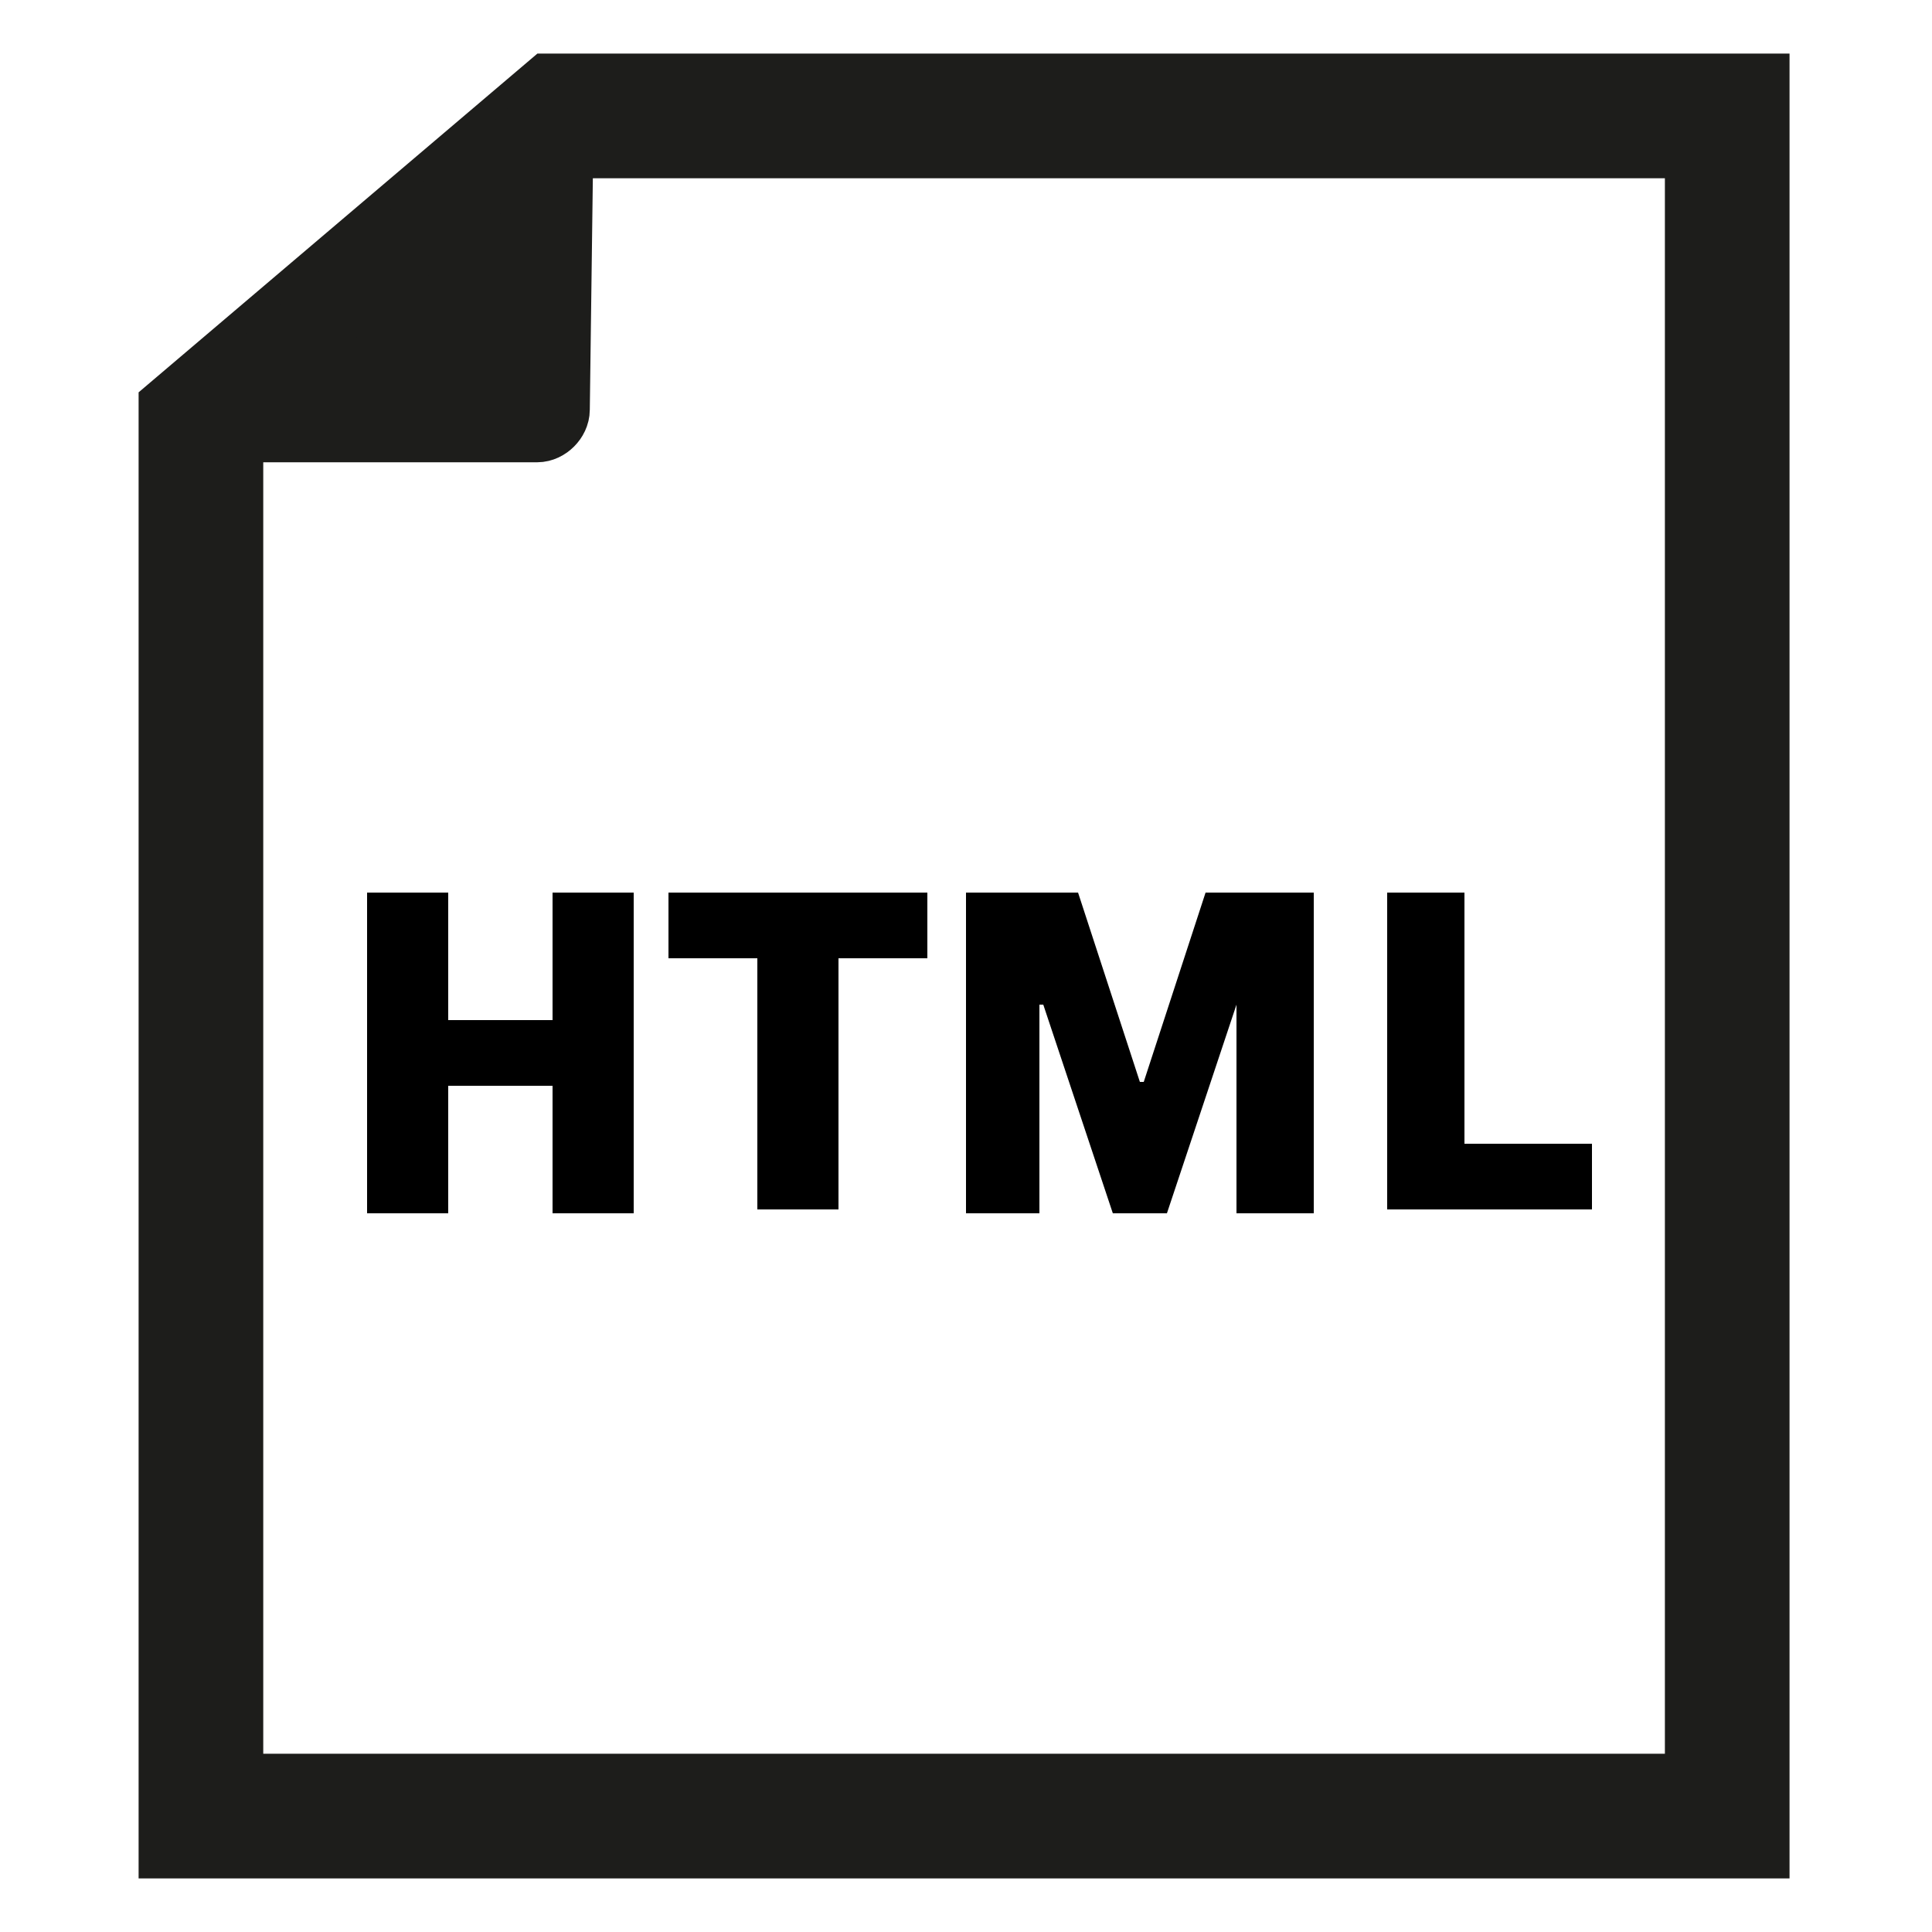
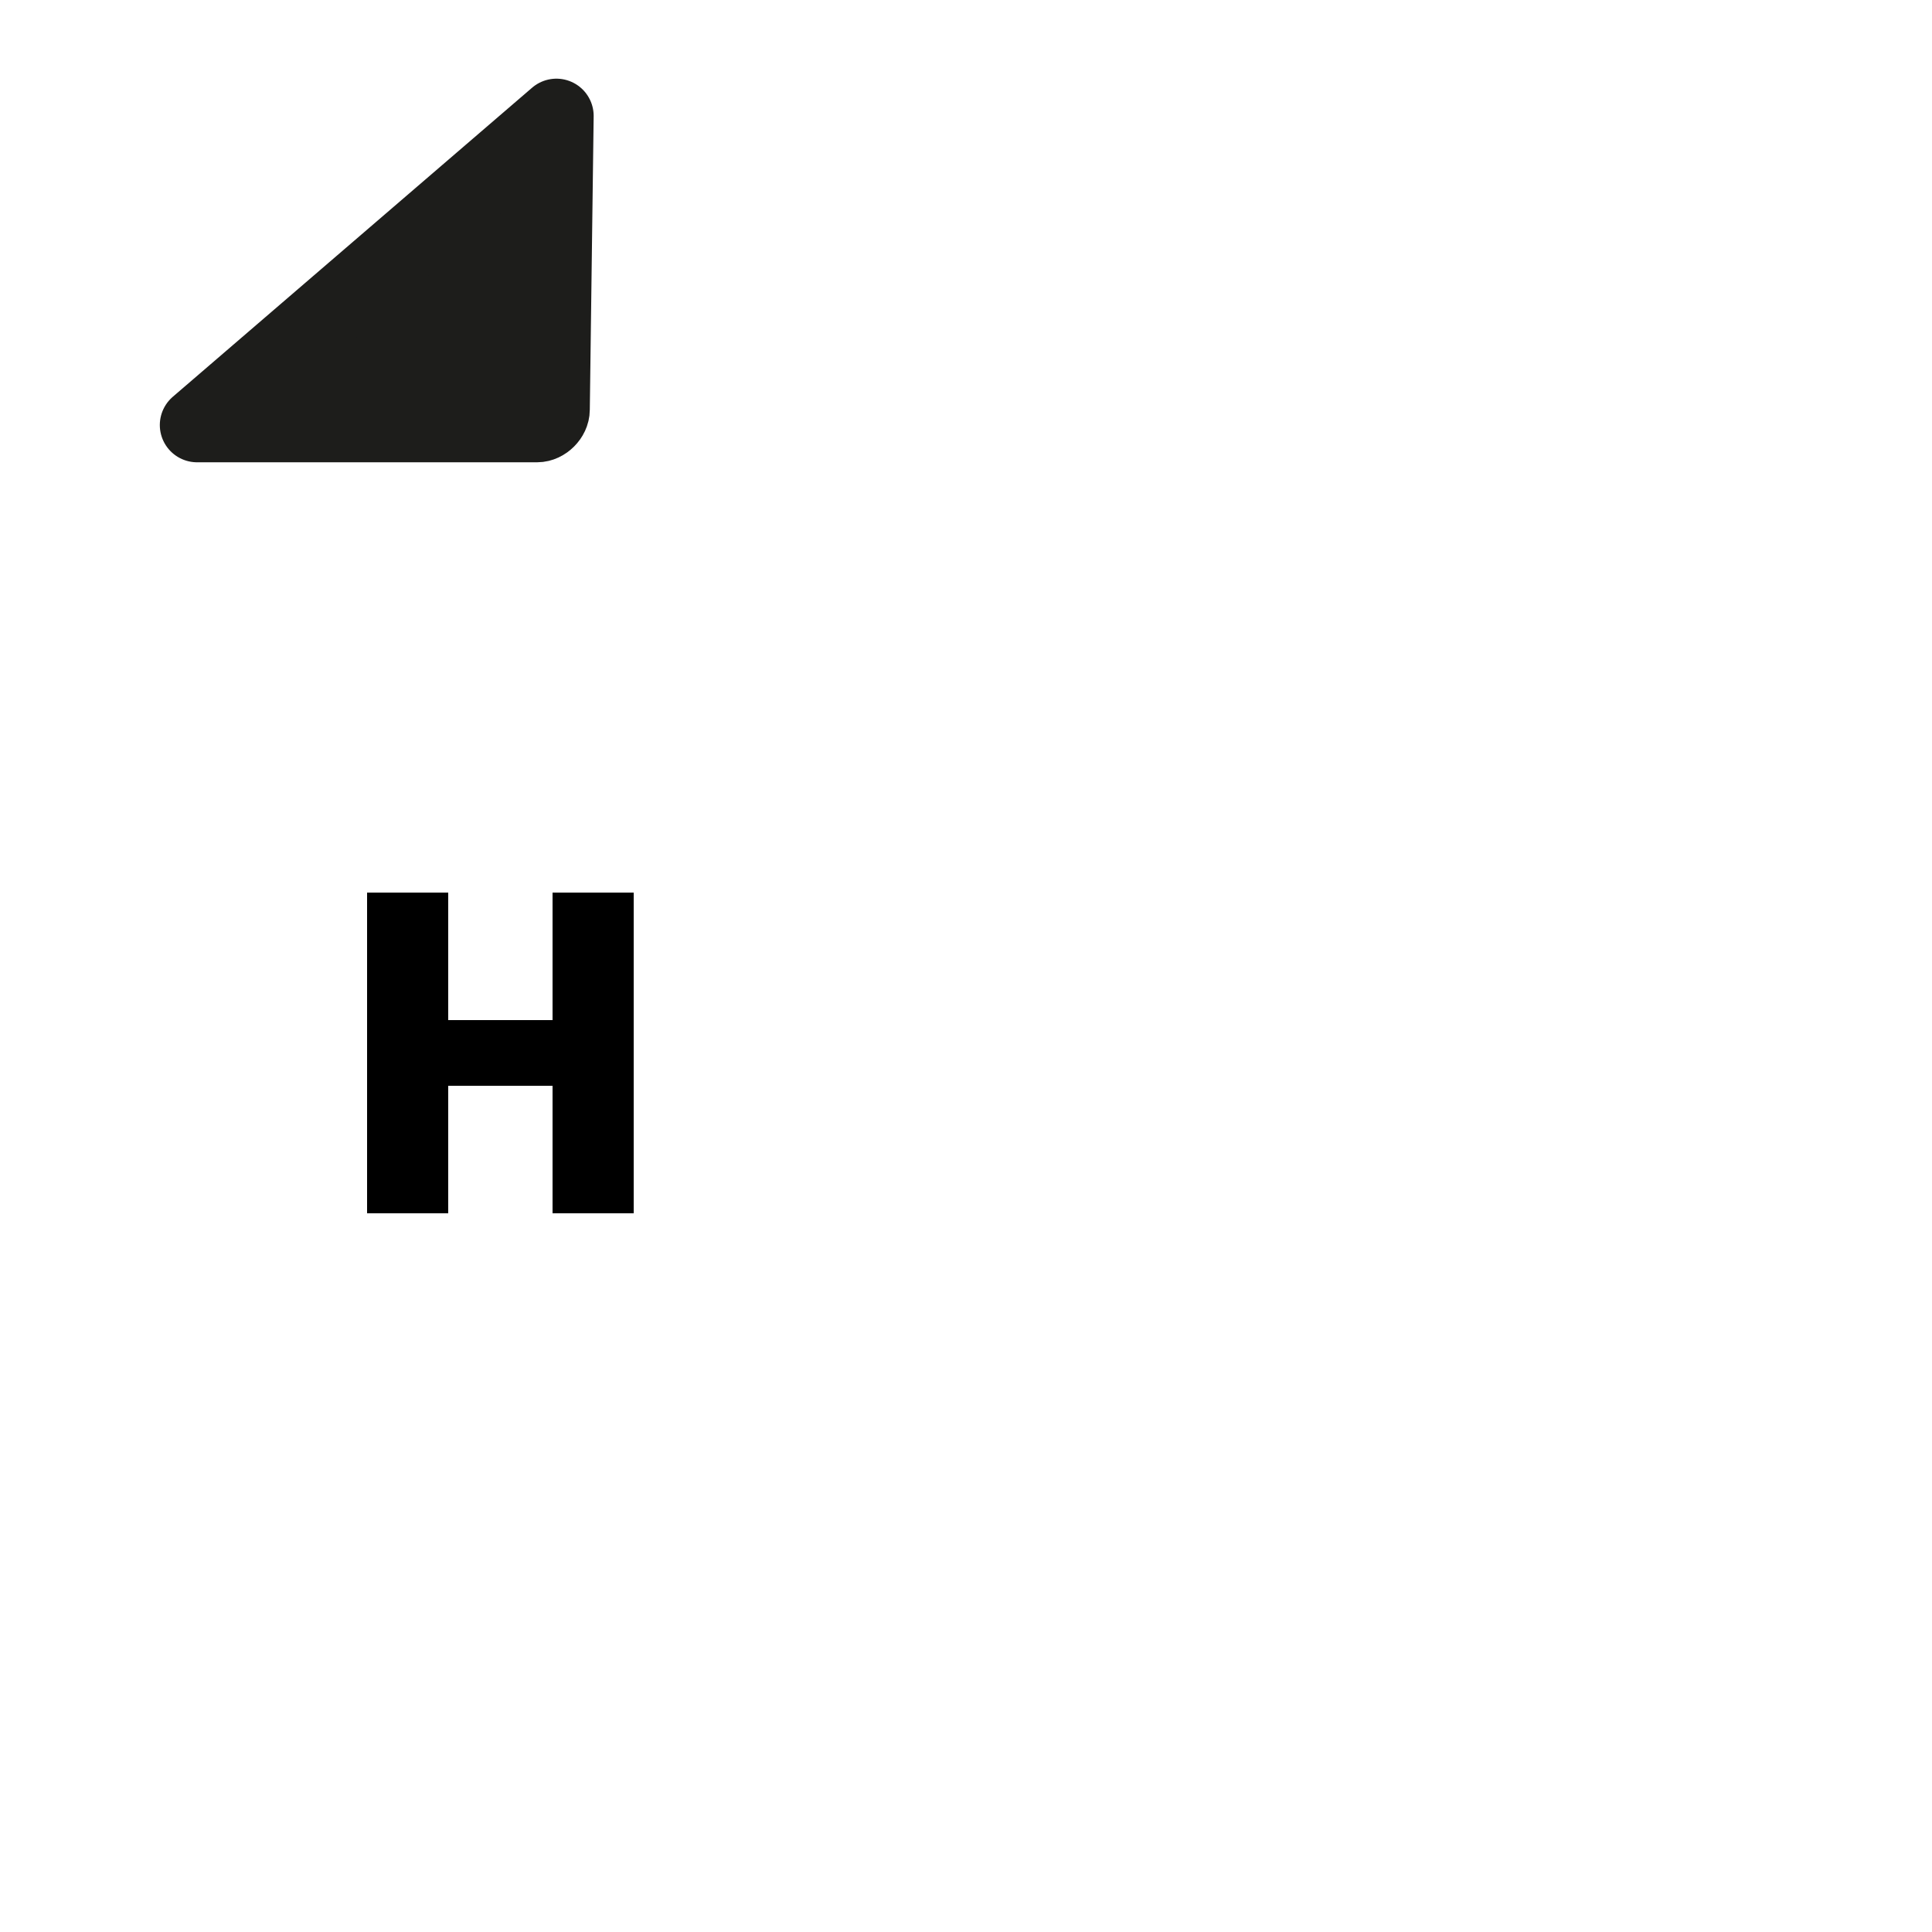
<svg xmlns="http://www.w3.org/2000/svg" version="1.1" id="Ebene_1" x="0px" y="0px" viewBox="0 0 50 50" style="enable-background:new 0 0 50 50;" xml:space="preserve">
  <style type="text/css">
	.st0{fill:none;stroke:#1D1D1B;stroke-width:3.226;stroke-miterlimit:10;}
	.st1{fill:#1D1D1B;stroke:#1D1D1B;stroke-width:1.928;stroke-linejoin:round;}
	.st2{enable-background:new    ;}
</style>
-   <polygon class="st0" points="14.5,3 44.7,3 44.7,47 5.2,47 5.2,10.9 " />
  <path class="st1" d="M5.1,11h8.8c0.2,0,0.4-0.2,0.4-0.4L14.4,3L5.1,11z" />
  <g class="st2">
    <path d="M9.5,23.1h2.1v3.3h2.7v-3.3h2.1v8.3h-2.1v-3.3h-2.7v3.3H9.5V23.1z" />
-     <path d="M19.6,24.8h-2.3v-1.7H24v1.7h-2.3v6.5h-2.1V24.8z" />
-     <path d="M25,23.1h2.9l1.6,4.9h0.1l1.6-4.9H34v8.3h-2V26H32l-1.8,5.4h-1.4L27,26h-0.1v5.4H25V23.1z" />
-     <path d="M35.8,23.1h2.1v6.5h3.3v1.7h-5.3V23.1z" />
  </g>
</svg>